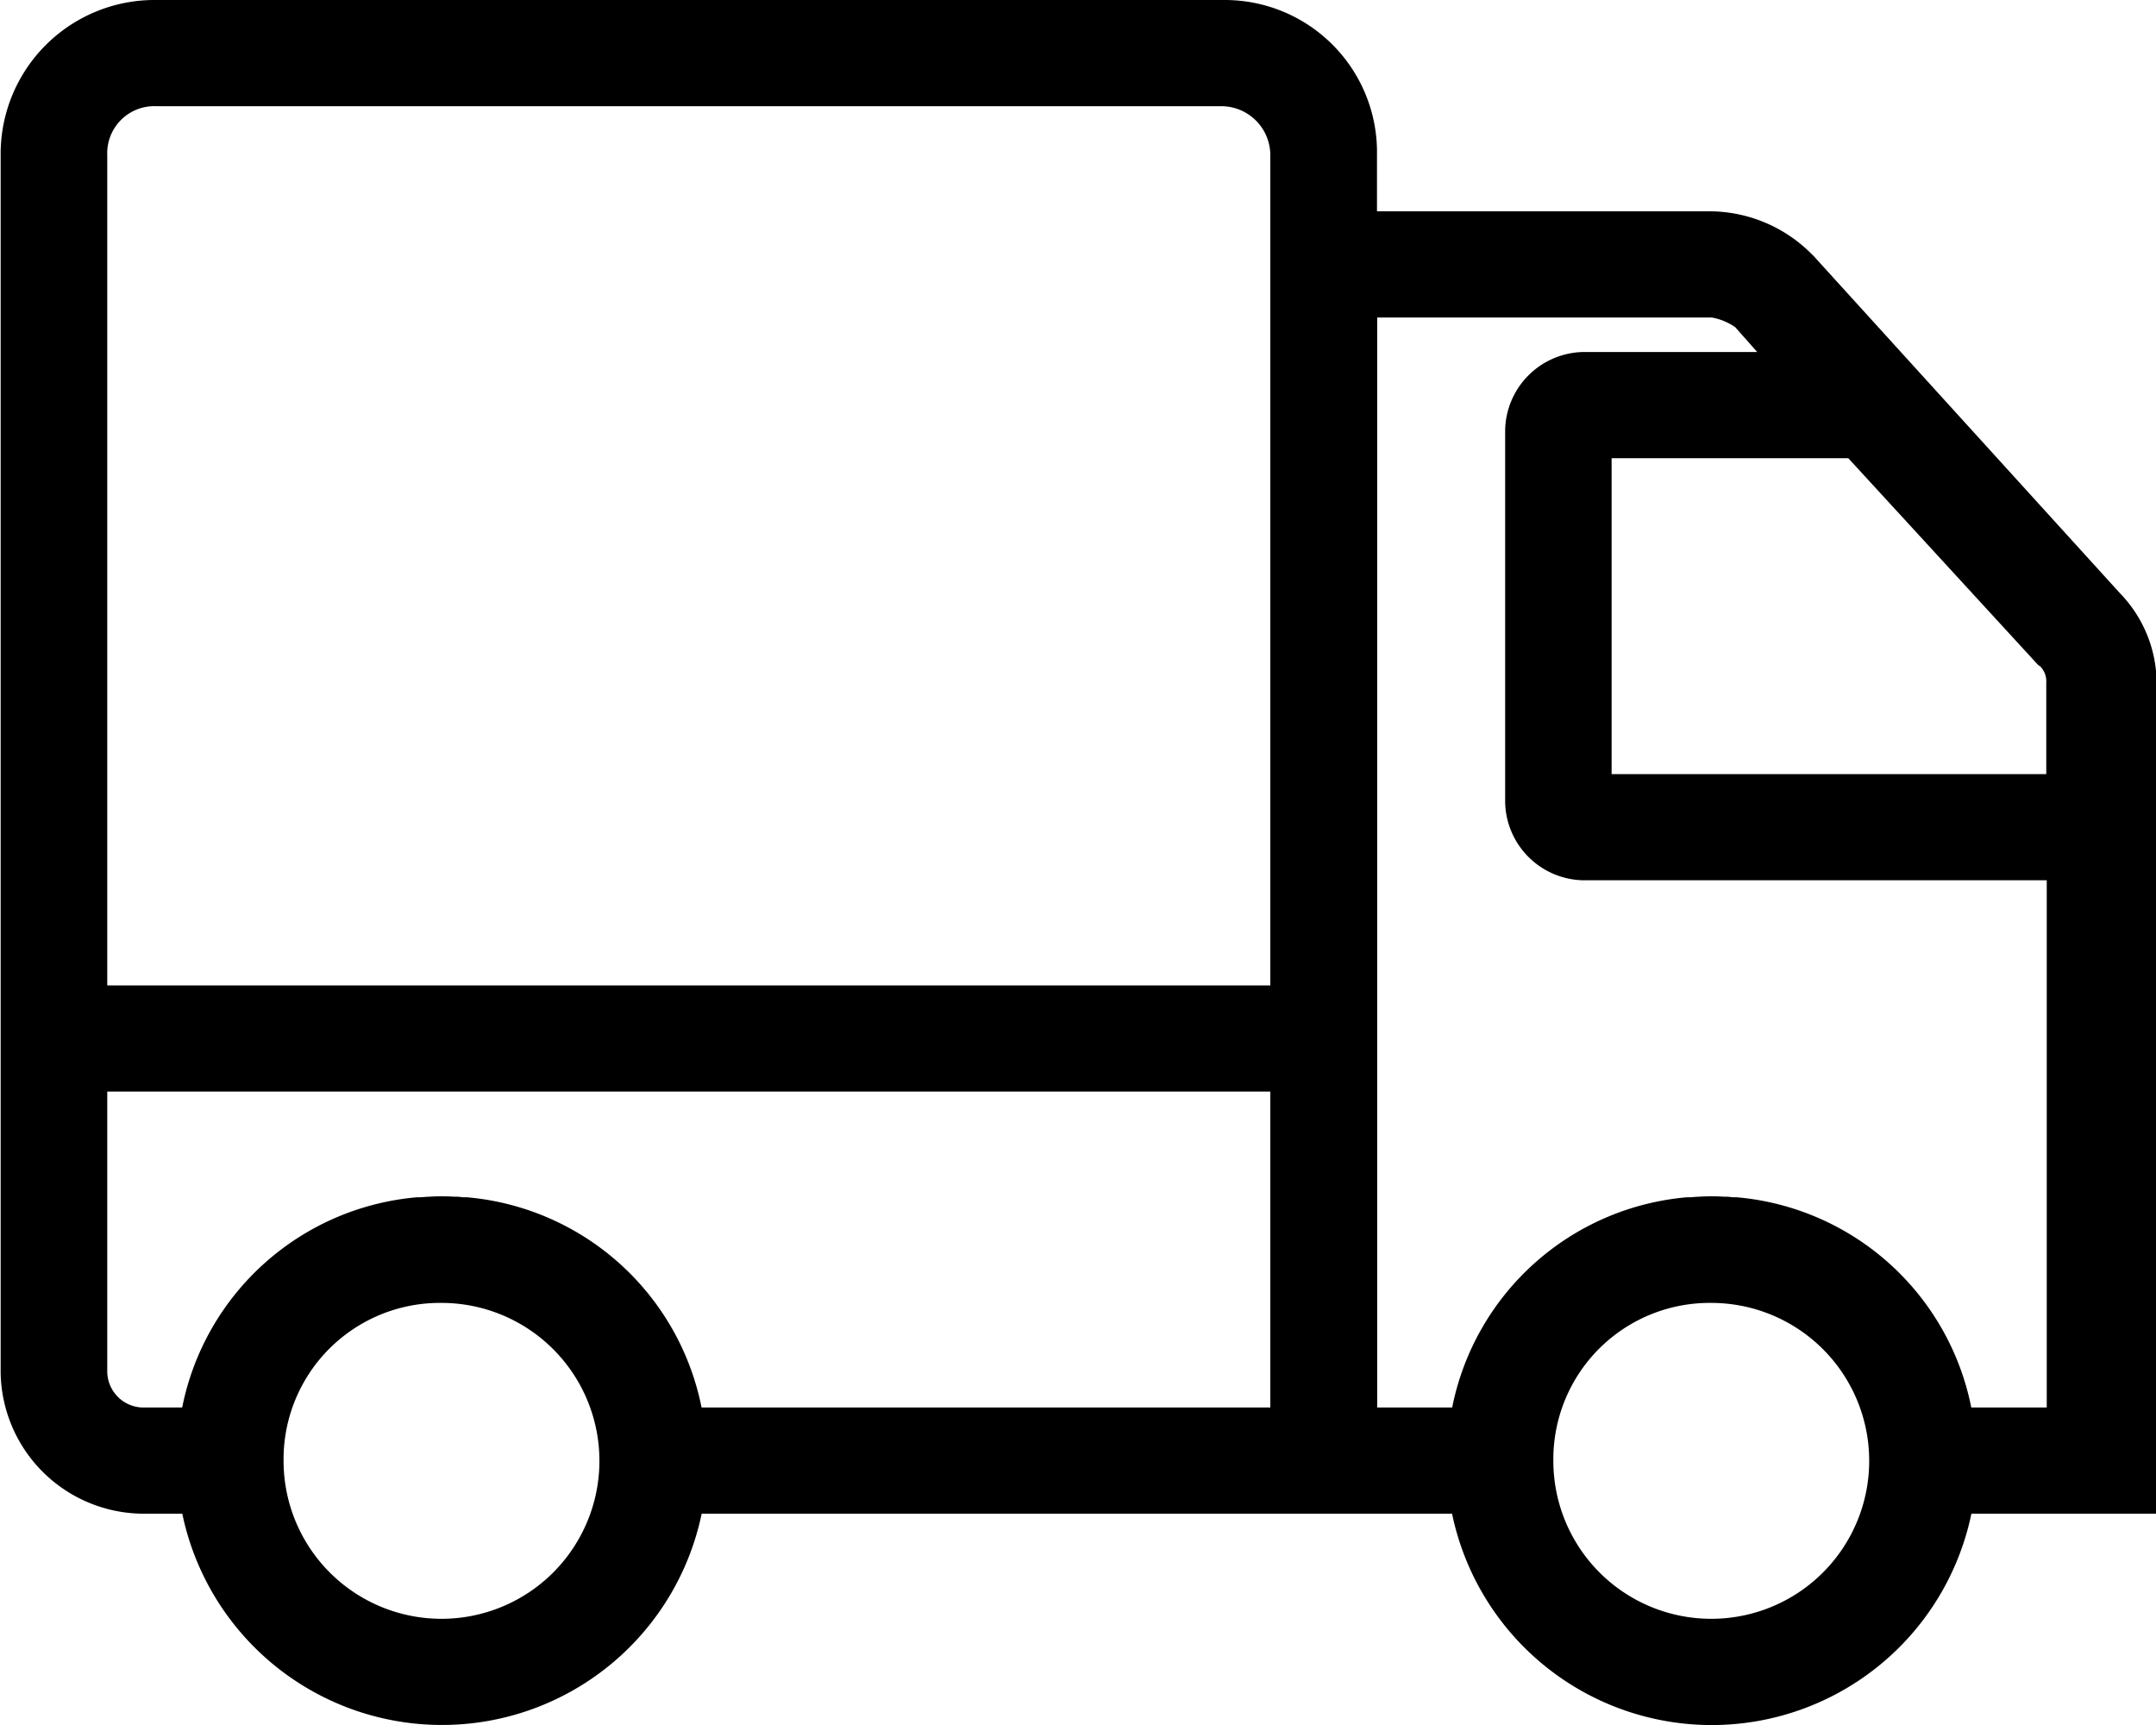
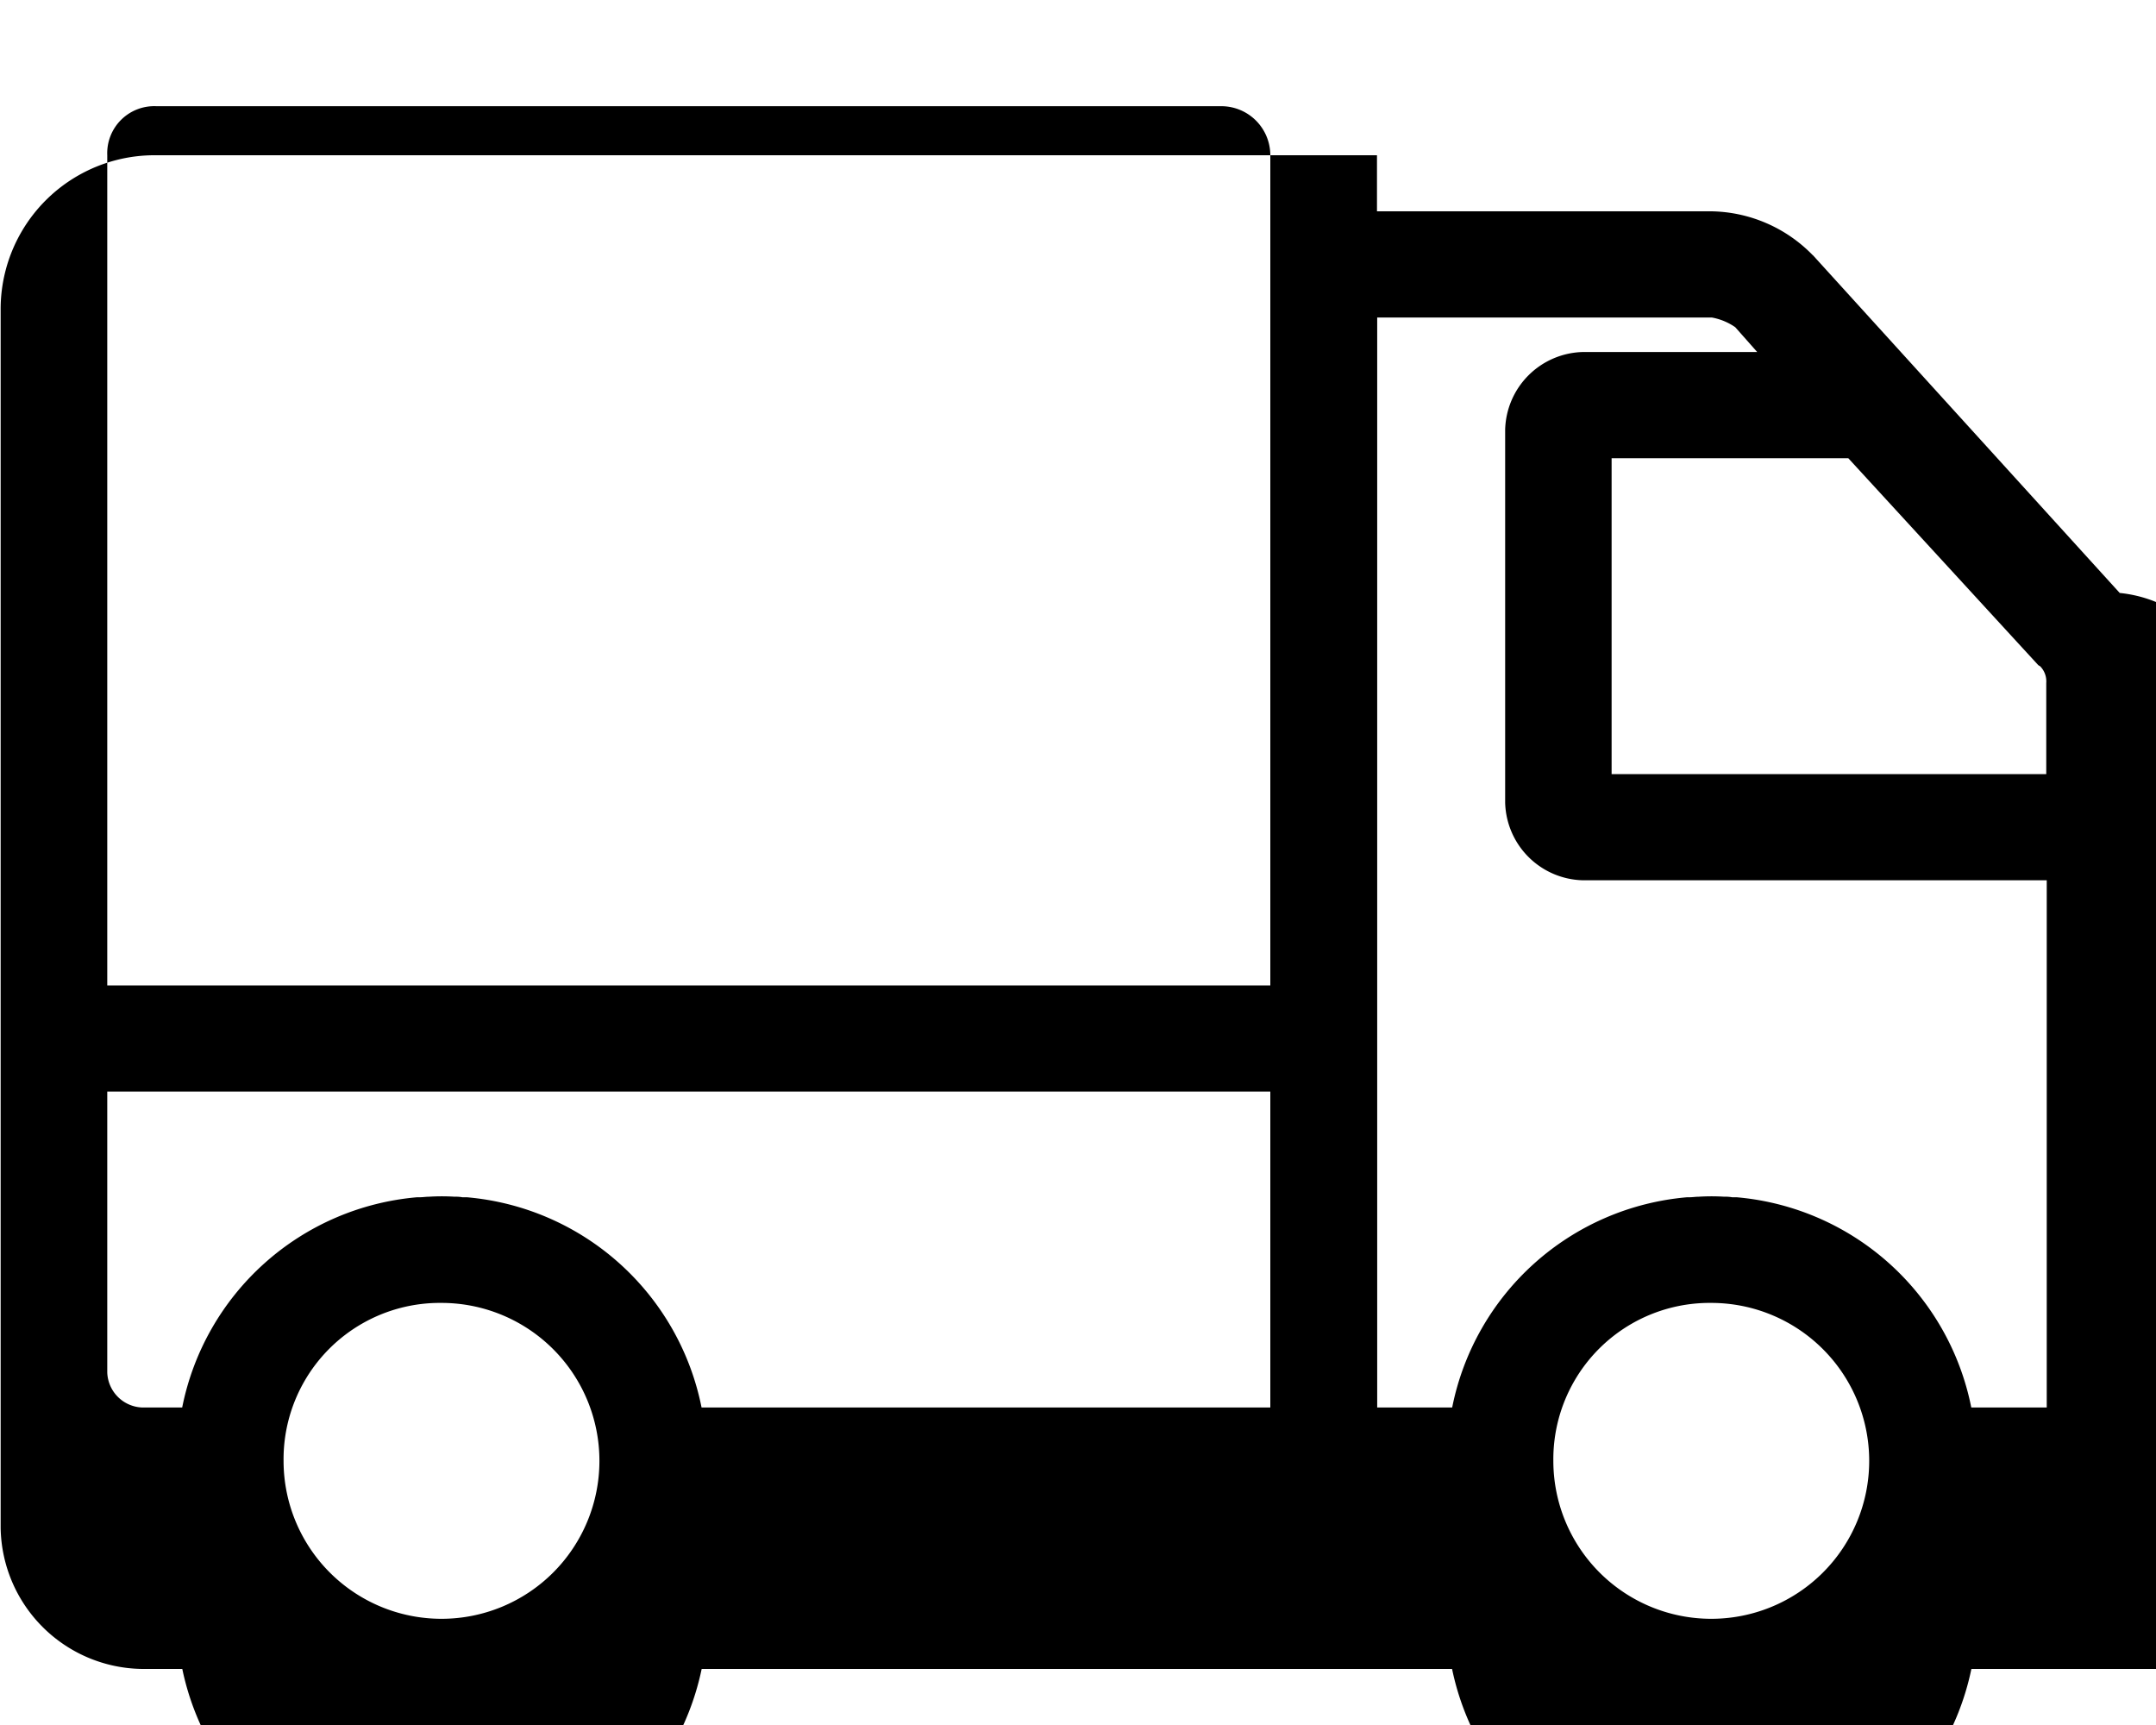
<svg xmlns="http://www.w3.org/2000/svg" width="40" height="32" viewBox="0 0 40 32">
  <defs>
    <style>
      .cls-1 {
        fill: #000;
        fill-rule: evenodd;
      }
    </style>
  </defs>
-   <path id="icono" class="cls-1" d="M520.327,1020l-5.687-6.26-0.012-.01a2.681,2.681,0,0,0-1.873-.81h-6.208v-1.04a2.824,2.824,0,0,0-2.822-2.88H483.9a2.856,2.856,0,0,0-2.888,2.88v22.58a2.659,2.659,0,0,0,2.626,2.62h0.744a4.921,4.921,0,0,0,9.636,0h13.922a4.92,4.92,0,0,0,9.635,0h3.436v-15.34A2.408,2.408,0,0,0,520.327,1020Zm-1.363,1.67v1.69H510.9v-5.86h4.391l3.526,3.84,0.034,0.02A0.4,0.4,0,0,1,518.964,1021.67Zm0,13.44h-1.391a4.868,4.868,0,0,0-4.354-3.9h-0.082a0.7,0.7,0,0,0-.145-0.01,3.764,3.764,0,0,0-.475,0c-0.058,0-.115.01-0.174,0.01H512.3a4.869,4.869,0,0,0-4.358,3.9h-1.391v-20.22h6.208a1.107,1.107,0,0,1,.435.18l0.407,0.46h-3.228a1.479,1.479,0,0,0-1.448,1.44v6.92a1.479,1.479,0,0,0,1.448,1.44h8.6v9.78Zm-6.209-1.94a2.93,2.93,0,1,1-2.936,2.93A2.9,2.9,0,0,1,512.755,1033.17Zm-29.765-21.29a0.873,0.873,0,0,1,.908-0.91H503.66a0.91,0.91,0,0,1,.908.91v15.4H482.99v-15.4Zm6.208,21.29a2.93,2.93,0,1,1-2.937,2.93A2.9,2.9,0,0,1,489.2,1033.17Zm0.381-1.96a0.689,0.689,0,0,0-.144-0.01,3.764,3.764,0,0,0-.475,0c-0.058,0-.115.01-0.174,0.01h-0.048a4.87,4.87,0,0,0-4.358,3.9h-0.744a0.674,0.674,0,0,1-.646-0.65v-5.21h21.578v5.86H494.016a4.869,4.869,0,0,0-4.355-3.9h-0.082Z" transform="translate(-481 -1009)" />
+   <path id="icono" class="cls-1" d="M520.327,1020l-5.687-6.26-0.012-.01a2.681,2.681,0,0,0-1.873-.81h-6.208v-1.04H483.9a2.856,2.856,0,0,0-2.888,2.88v22.58a2.659,2.659,0,0,0,2.626,2.62h0.744a4.921,4.921,0,0,0,9.636,0h13.922a4.92,4.92,0,0,0,9.635,0h3.436v-15.34A2.408,2.408,0,0,0,520.327,1020Zm-1.363,1.67v1.69H510.9v-5.86h4.391l3.526,3.84,0.034,0.02A0.4,0.4,0,0,1,518.964,1021.67Zm0,13.44h-1.391a4.868,4.868,0,0,0-4.354-3.9h-0.082a0.7,0.7,0,0,0-.145-0.01,3.764,3.764,0,0,0-.475,0c-0.058,0-.115.01-0.174,0.01H512.3a4.869,4.869,0,0,0-4.358,3.9h-1.391v-20.22h6.208a1.107,1.107,0,0,1,.435.18l0.407,0.46h-3.228a1.479,1.479,0,0,0-1.448,1.44v6.92a1.479,1.479,0,0,0,1.448,1.44h8.6v9.78Zm-6.209-1.94a2.93,2.93,0,1,1-2.936,2.93A2.9,2.9,0,0,1,512.755,1033.17Zm-29.765-21.29a0.873,0.873,0,0,1,.908-0.91H503.66a0.91,0.91,0,0,1,.908.91v15.4H482.99v-15.4Zm6.208,21.29a2.93,2.93,0,1,1-2.937,2.93A2.9,2.9,0,0,1,489.2,1033.17Zm0.381-1.96a0.689,0.689,0,0,0-.144-0.01,3.764,3.764,0,0,0-.475,0c-0.058,0-.115.01-0.174,0.01h-0.048a4.87,4.87,0,0,0-4.358,3.9h-0.744a0.674,0.674,0,0,1-.646-0.65v-5.21h21.578v5.86H494.016a4.869,4.869,0,0,0-4.355-3.9h-0.082Z" transform="translate(-481 -1009)" />
</svg>